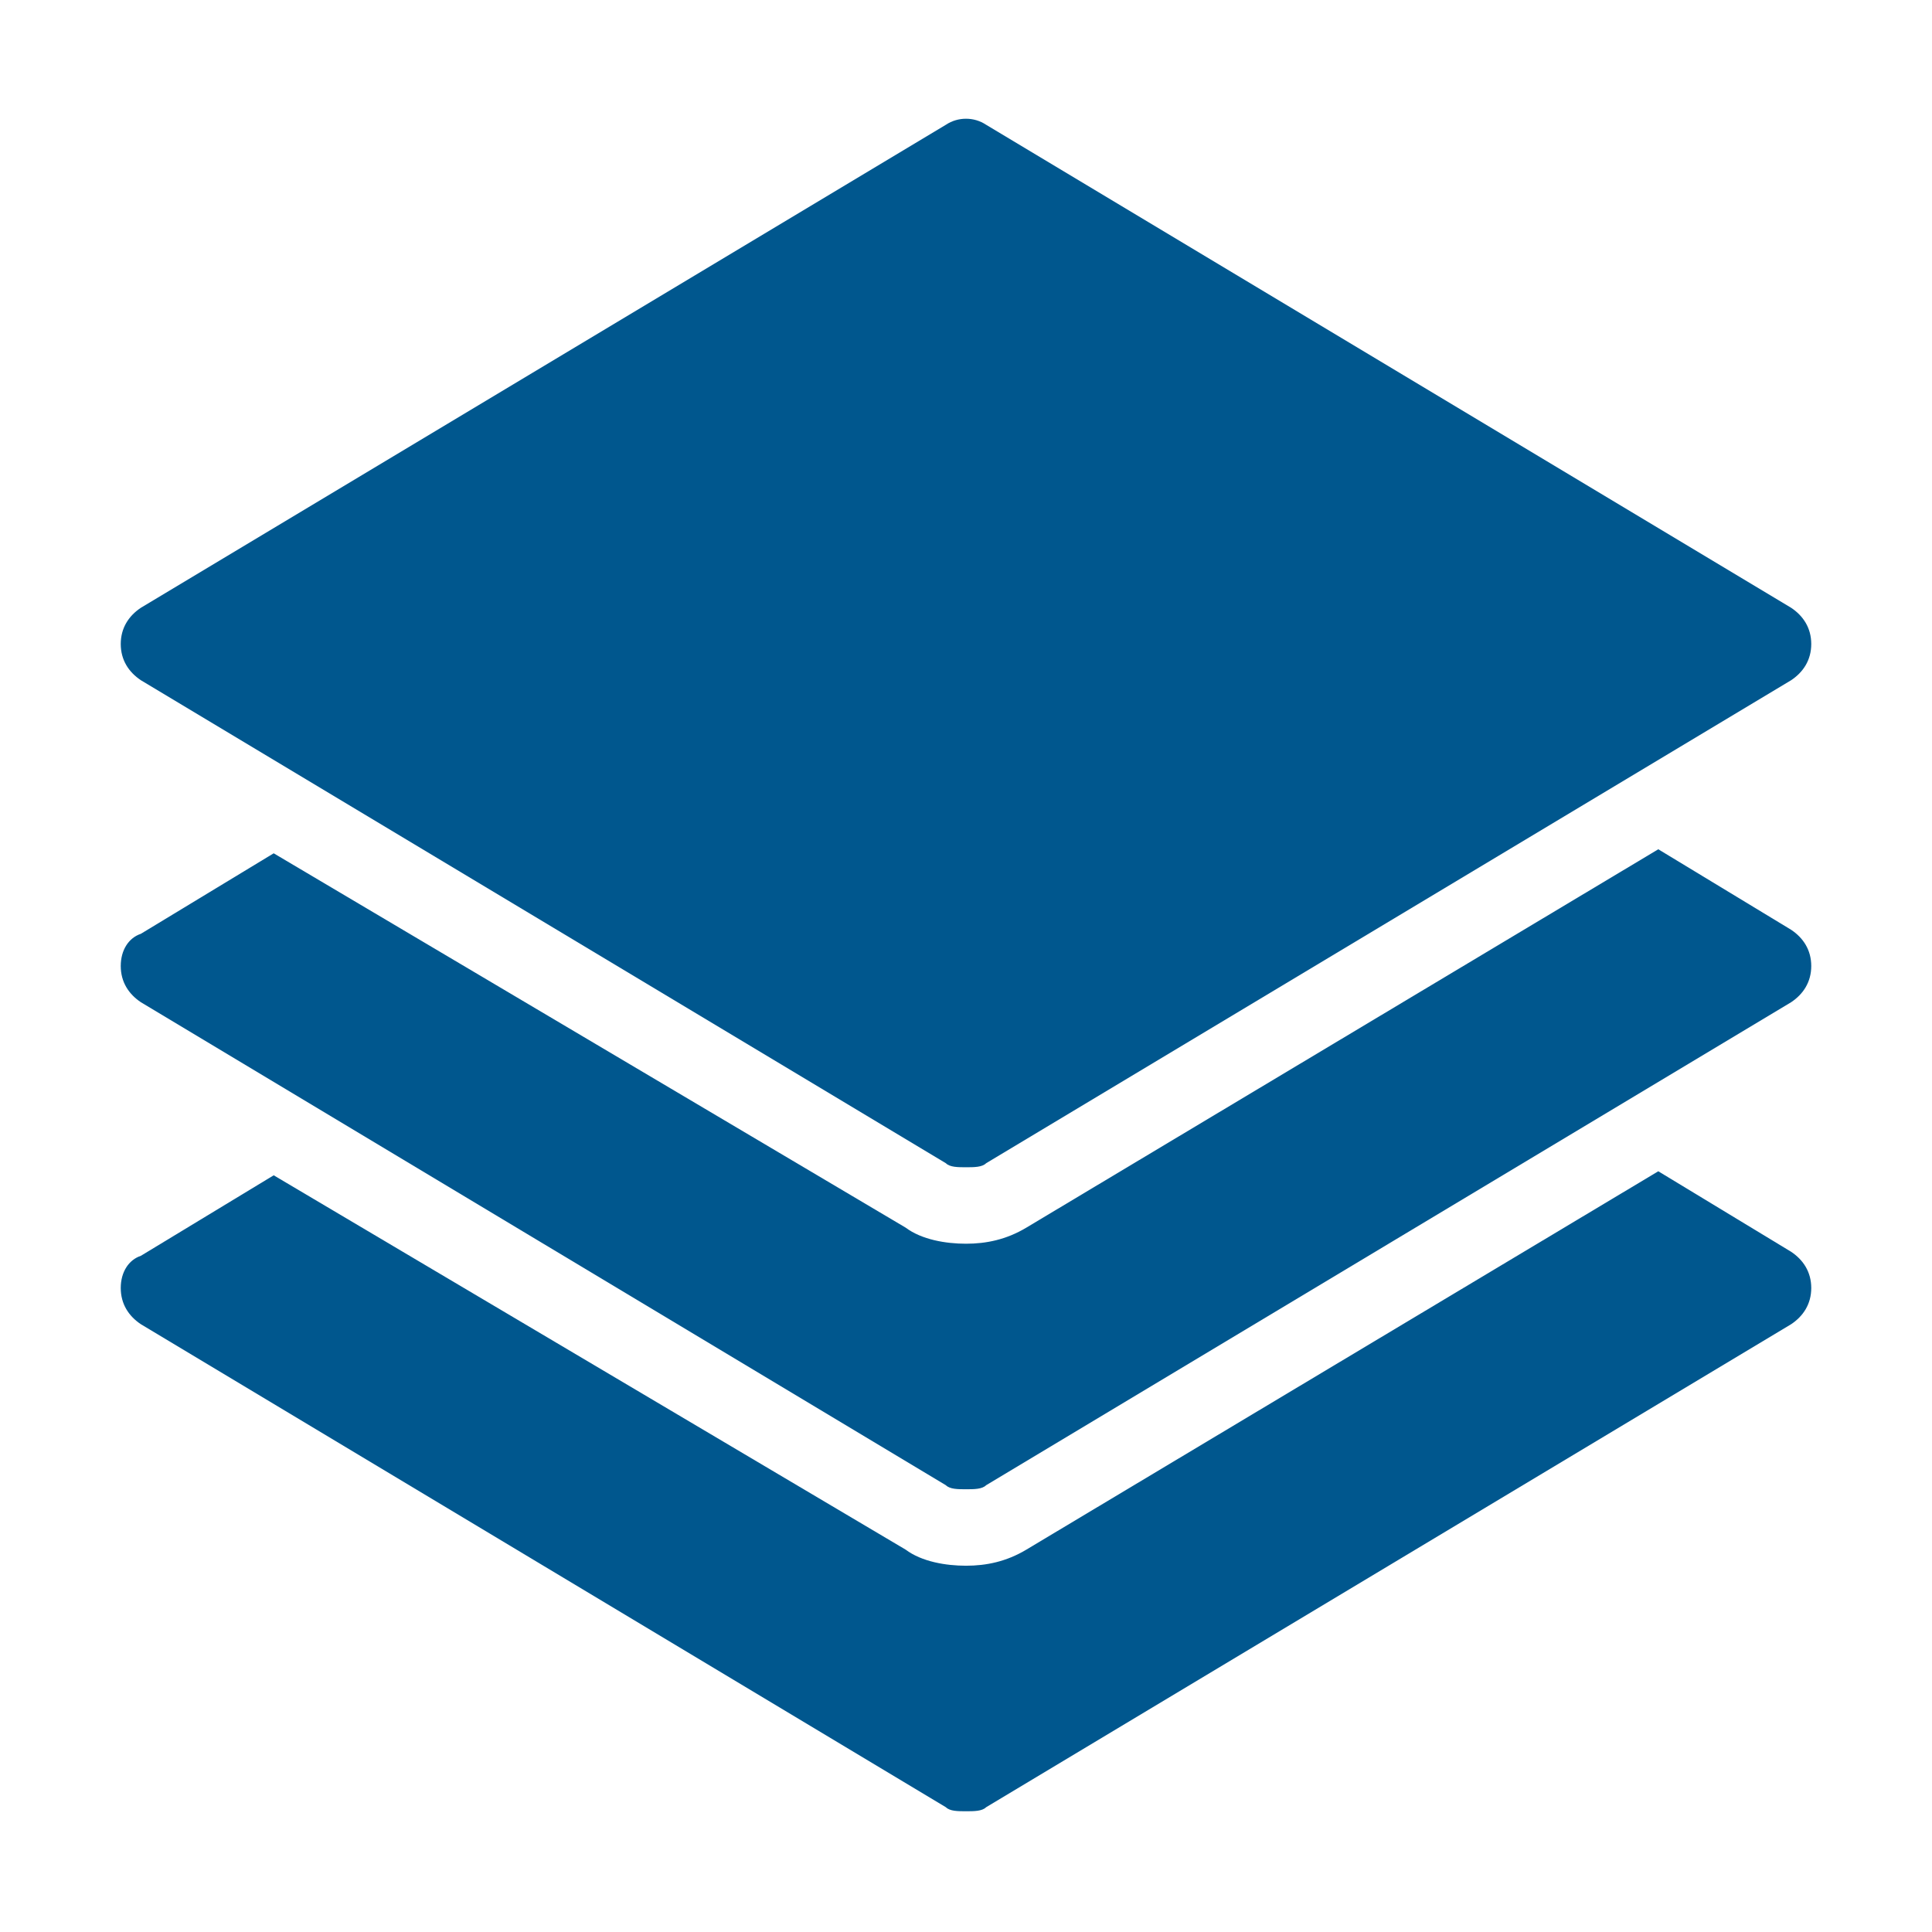
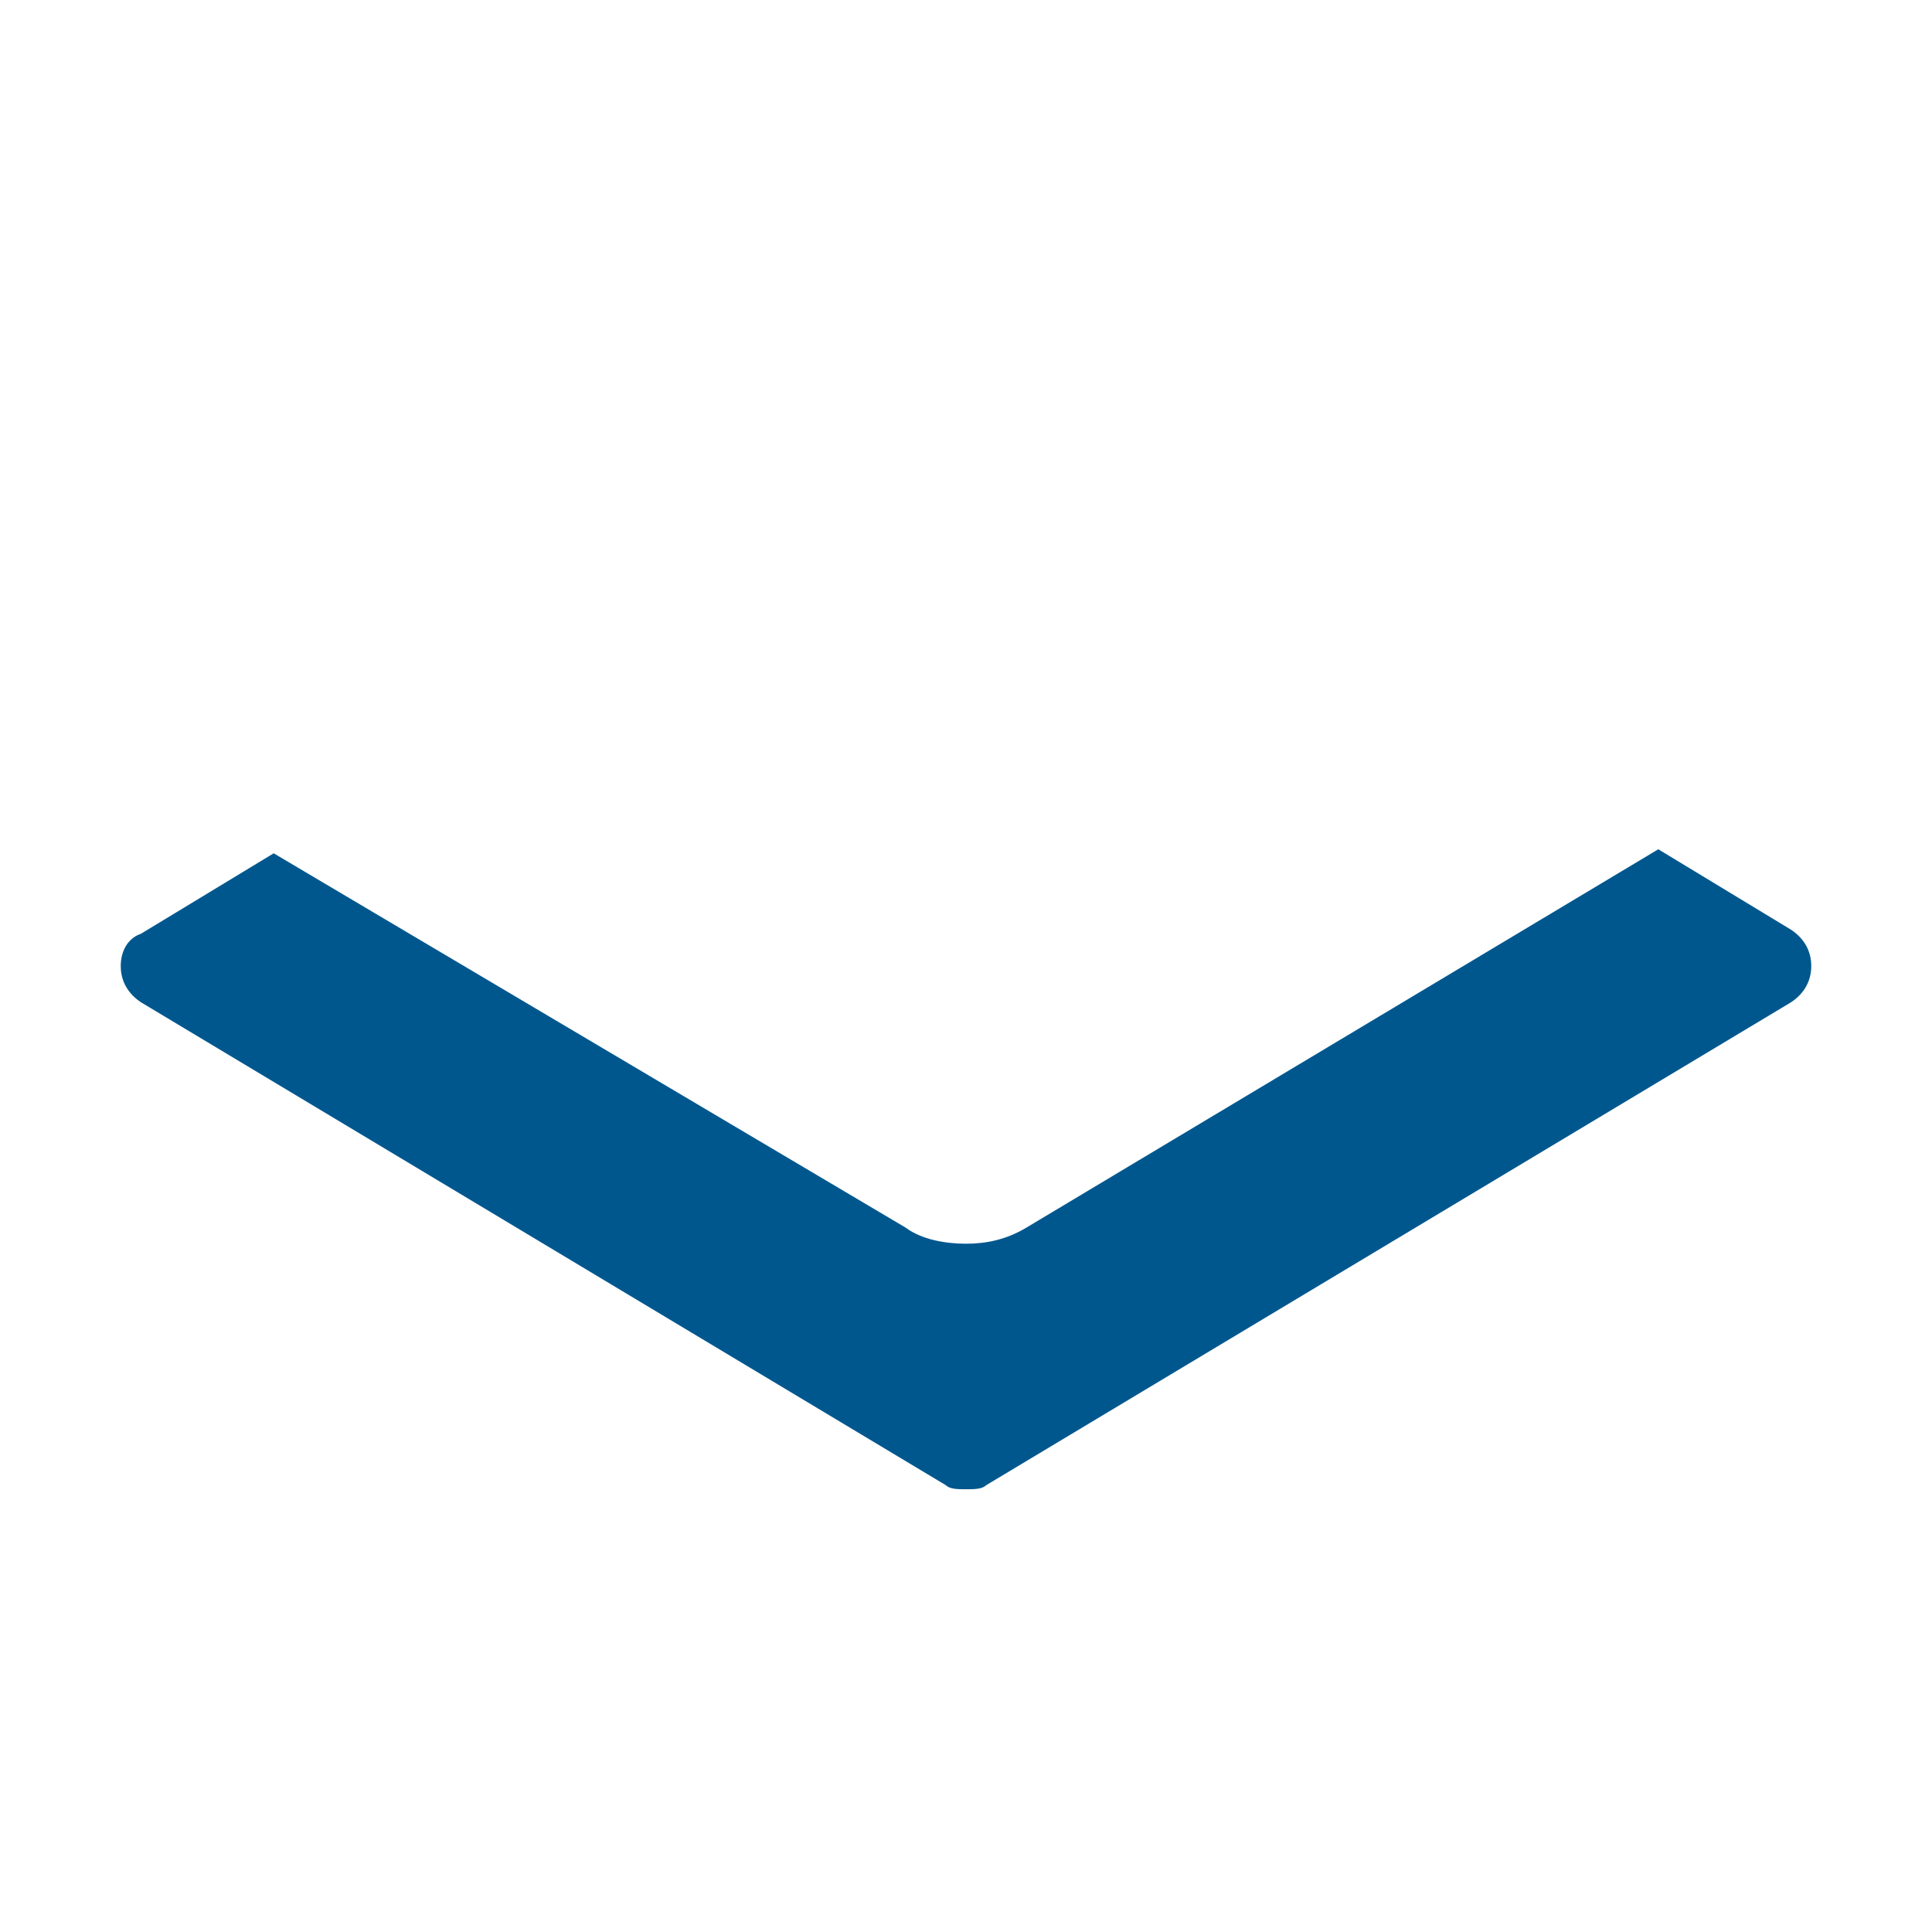
<svg xmlns="http://www.w3.org/2000/svg" x="0px" y="0px" width="48px" height="48px" viewBox="0 0 48 48">
  <g>
-     <path data-color="color-2" fill="#00578e" d="M44.5,31.1l-3.3-2l-15.7,9.4c-0.5,0.3-1,0.4-1.5,0.4s-1.1-0.1-1.5-0.4L6.8,29.2l-3.3,2  C3.2,31.3,3,31.6,3,32s0.2,0.7,0.5,0.9l20,12C23.6,45,23.8,45,24,45s0.4,0,0.5-0.1l20-12c0.3-0.2,0.5-0.5,0.5-0.9  S44.8,31.3,44.5,31.1z" />
    <path data-color="color-2" fill="#00578e" d="M44.5,23.1l-3.3-2l-15.7,9.4c-0.5,0.3-1,0.4-1.5,0.4s-1.1-0.1-1.5-0.4L6.8,21.2l-3.3,2  C3.2,23.3,3,23.6,3,24s0.2,0.7,0.5,0.9l20,12C23.6,37,23.8,37,24,37s0.4,0,0.5-0.1l20-12c0.3-0.2,0.5-0.5,0.5-0.9  S44.8,23.3,44.5,23.1z" />
-     <path fill="#00578e" d="M44.5,15.1l-20-12c-0.3-0.2-0.7-0.2-1,0l-20,12C3.2,15.3,3,15.6,3,16s0.2,0.7,0.5,0.9l20,12  C23.6,29,23.8,29,24,29s0.4,0,0.5-0.1l20-12c0.3-0.2,0.5-0.5,0.5-0.9S44.8,15.3,44.5,15.1z" />
  </g>
</svg>